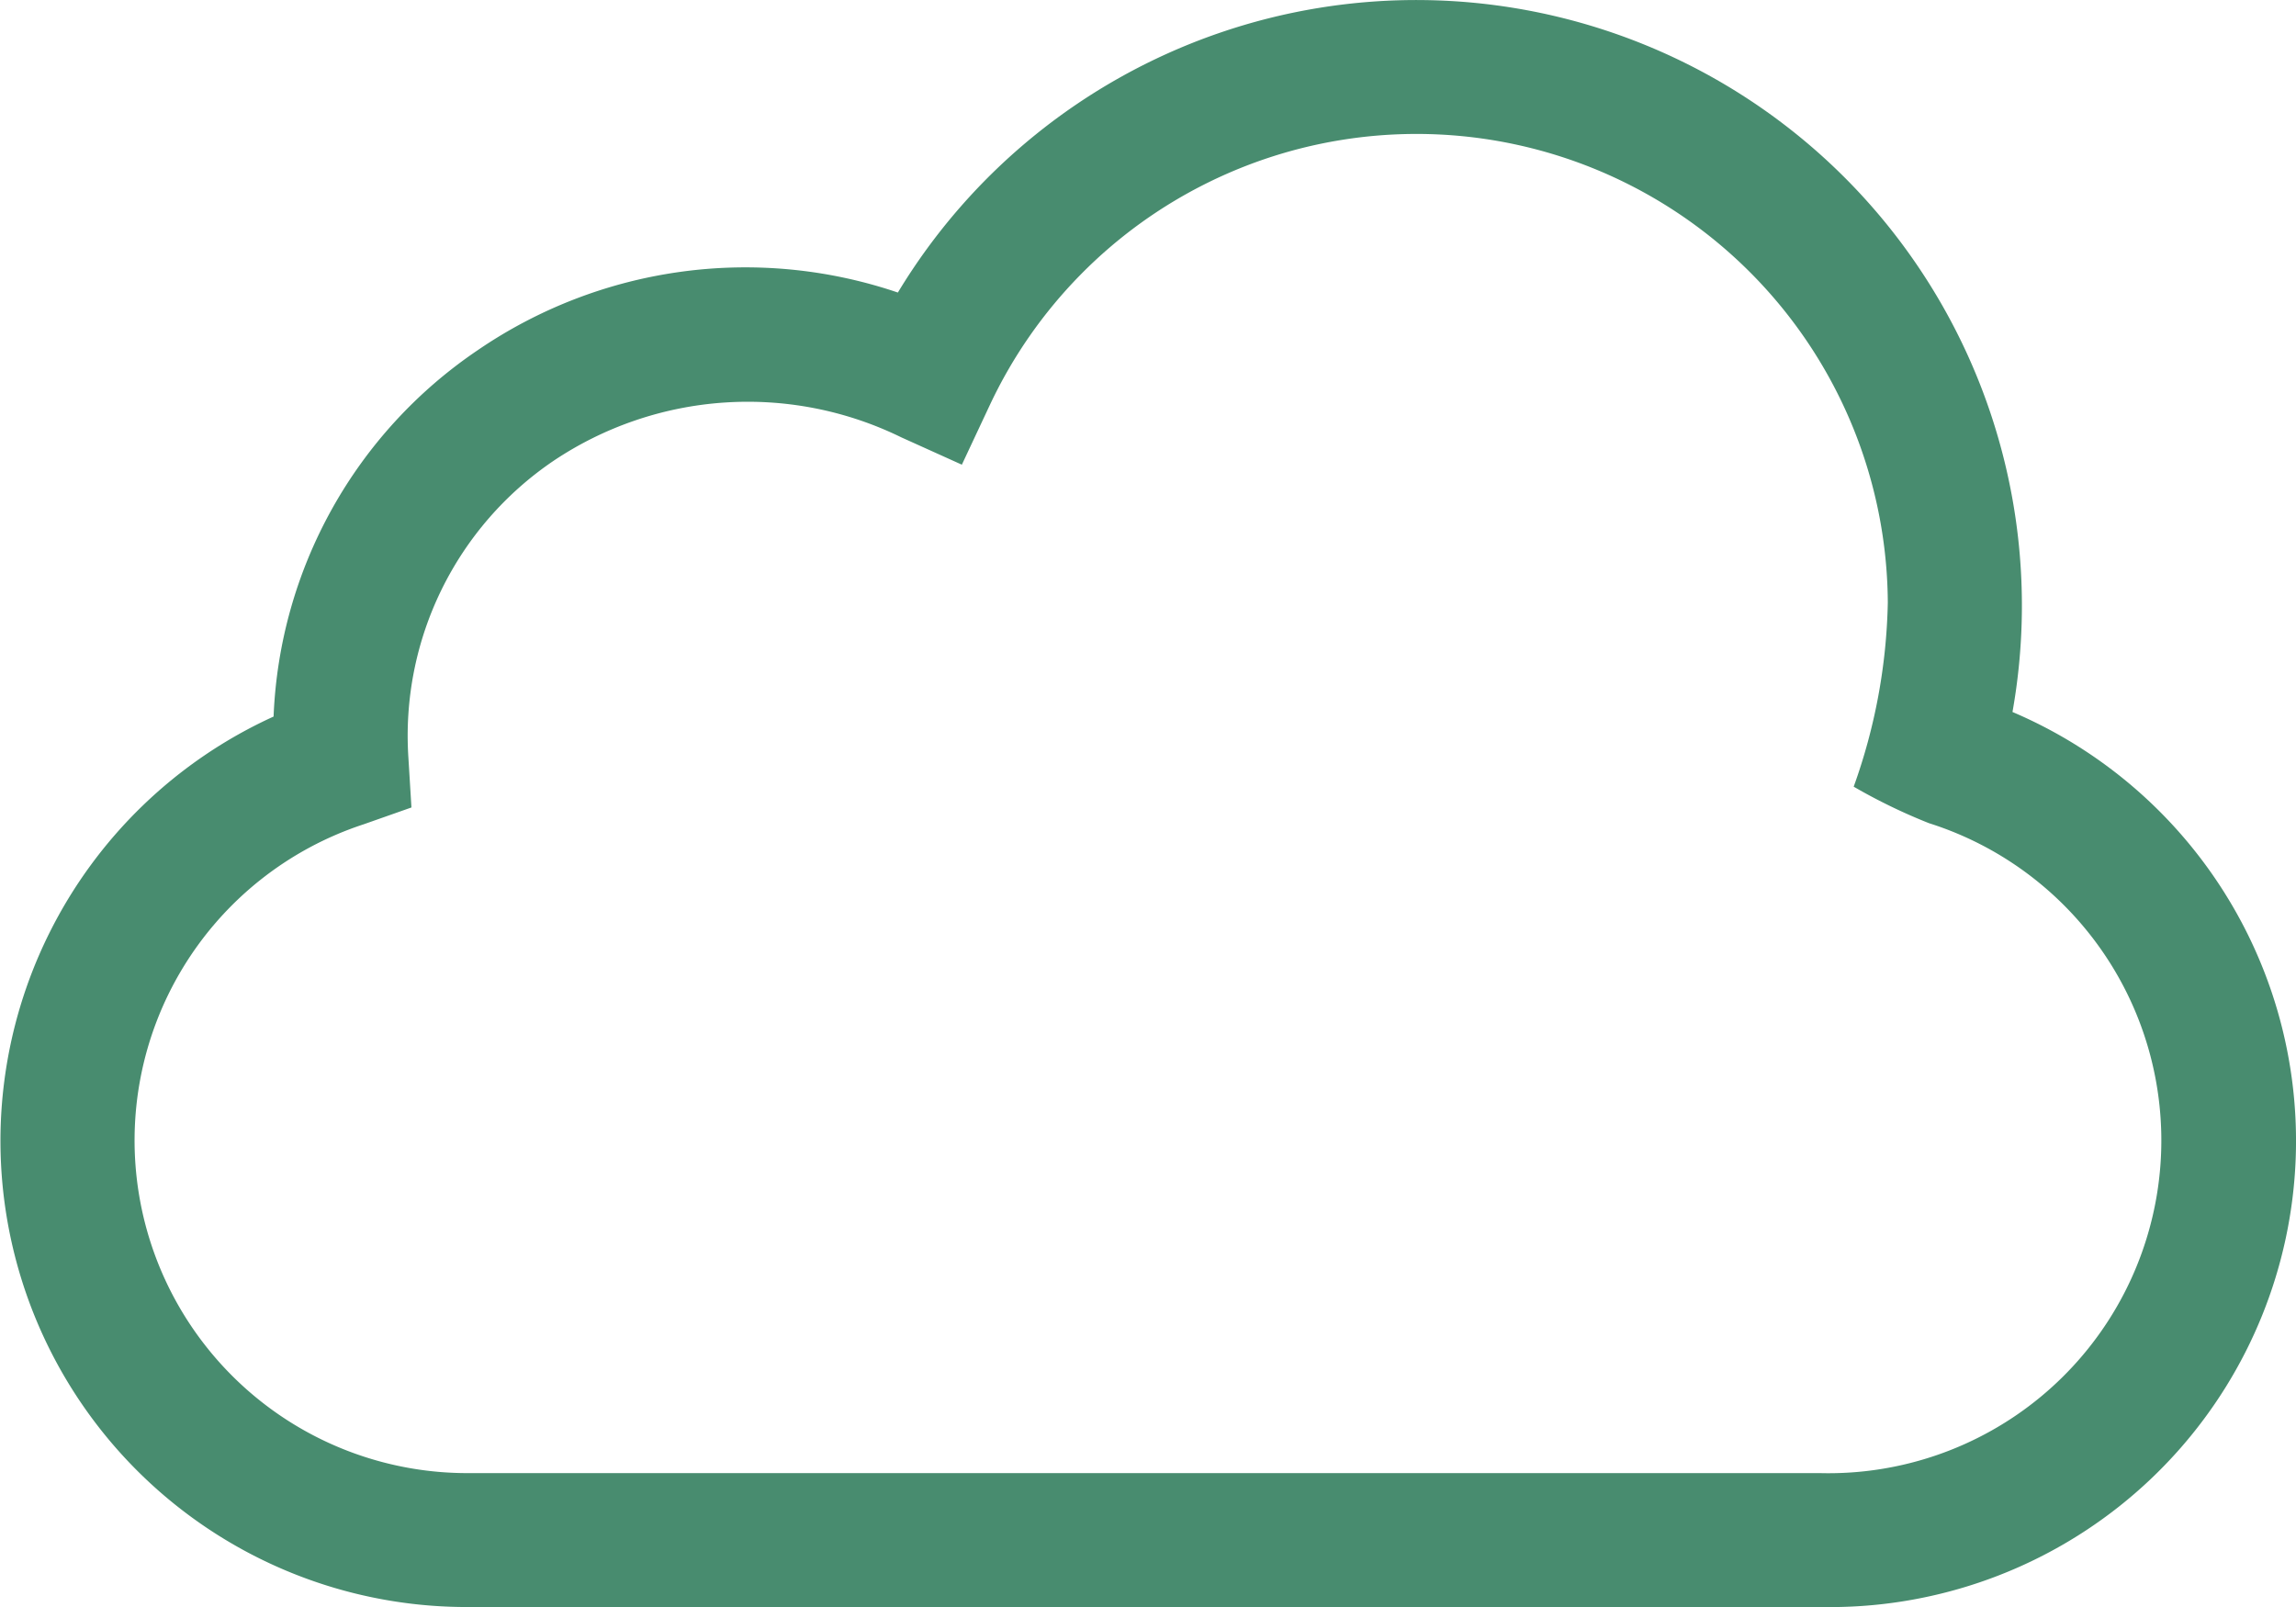
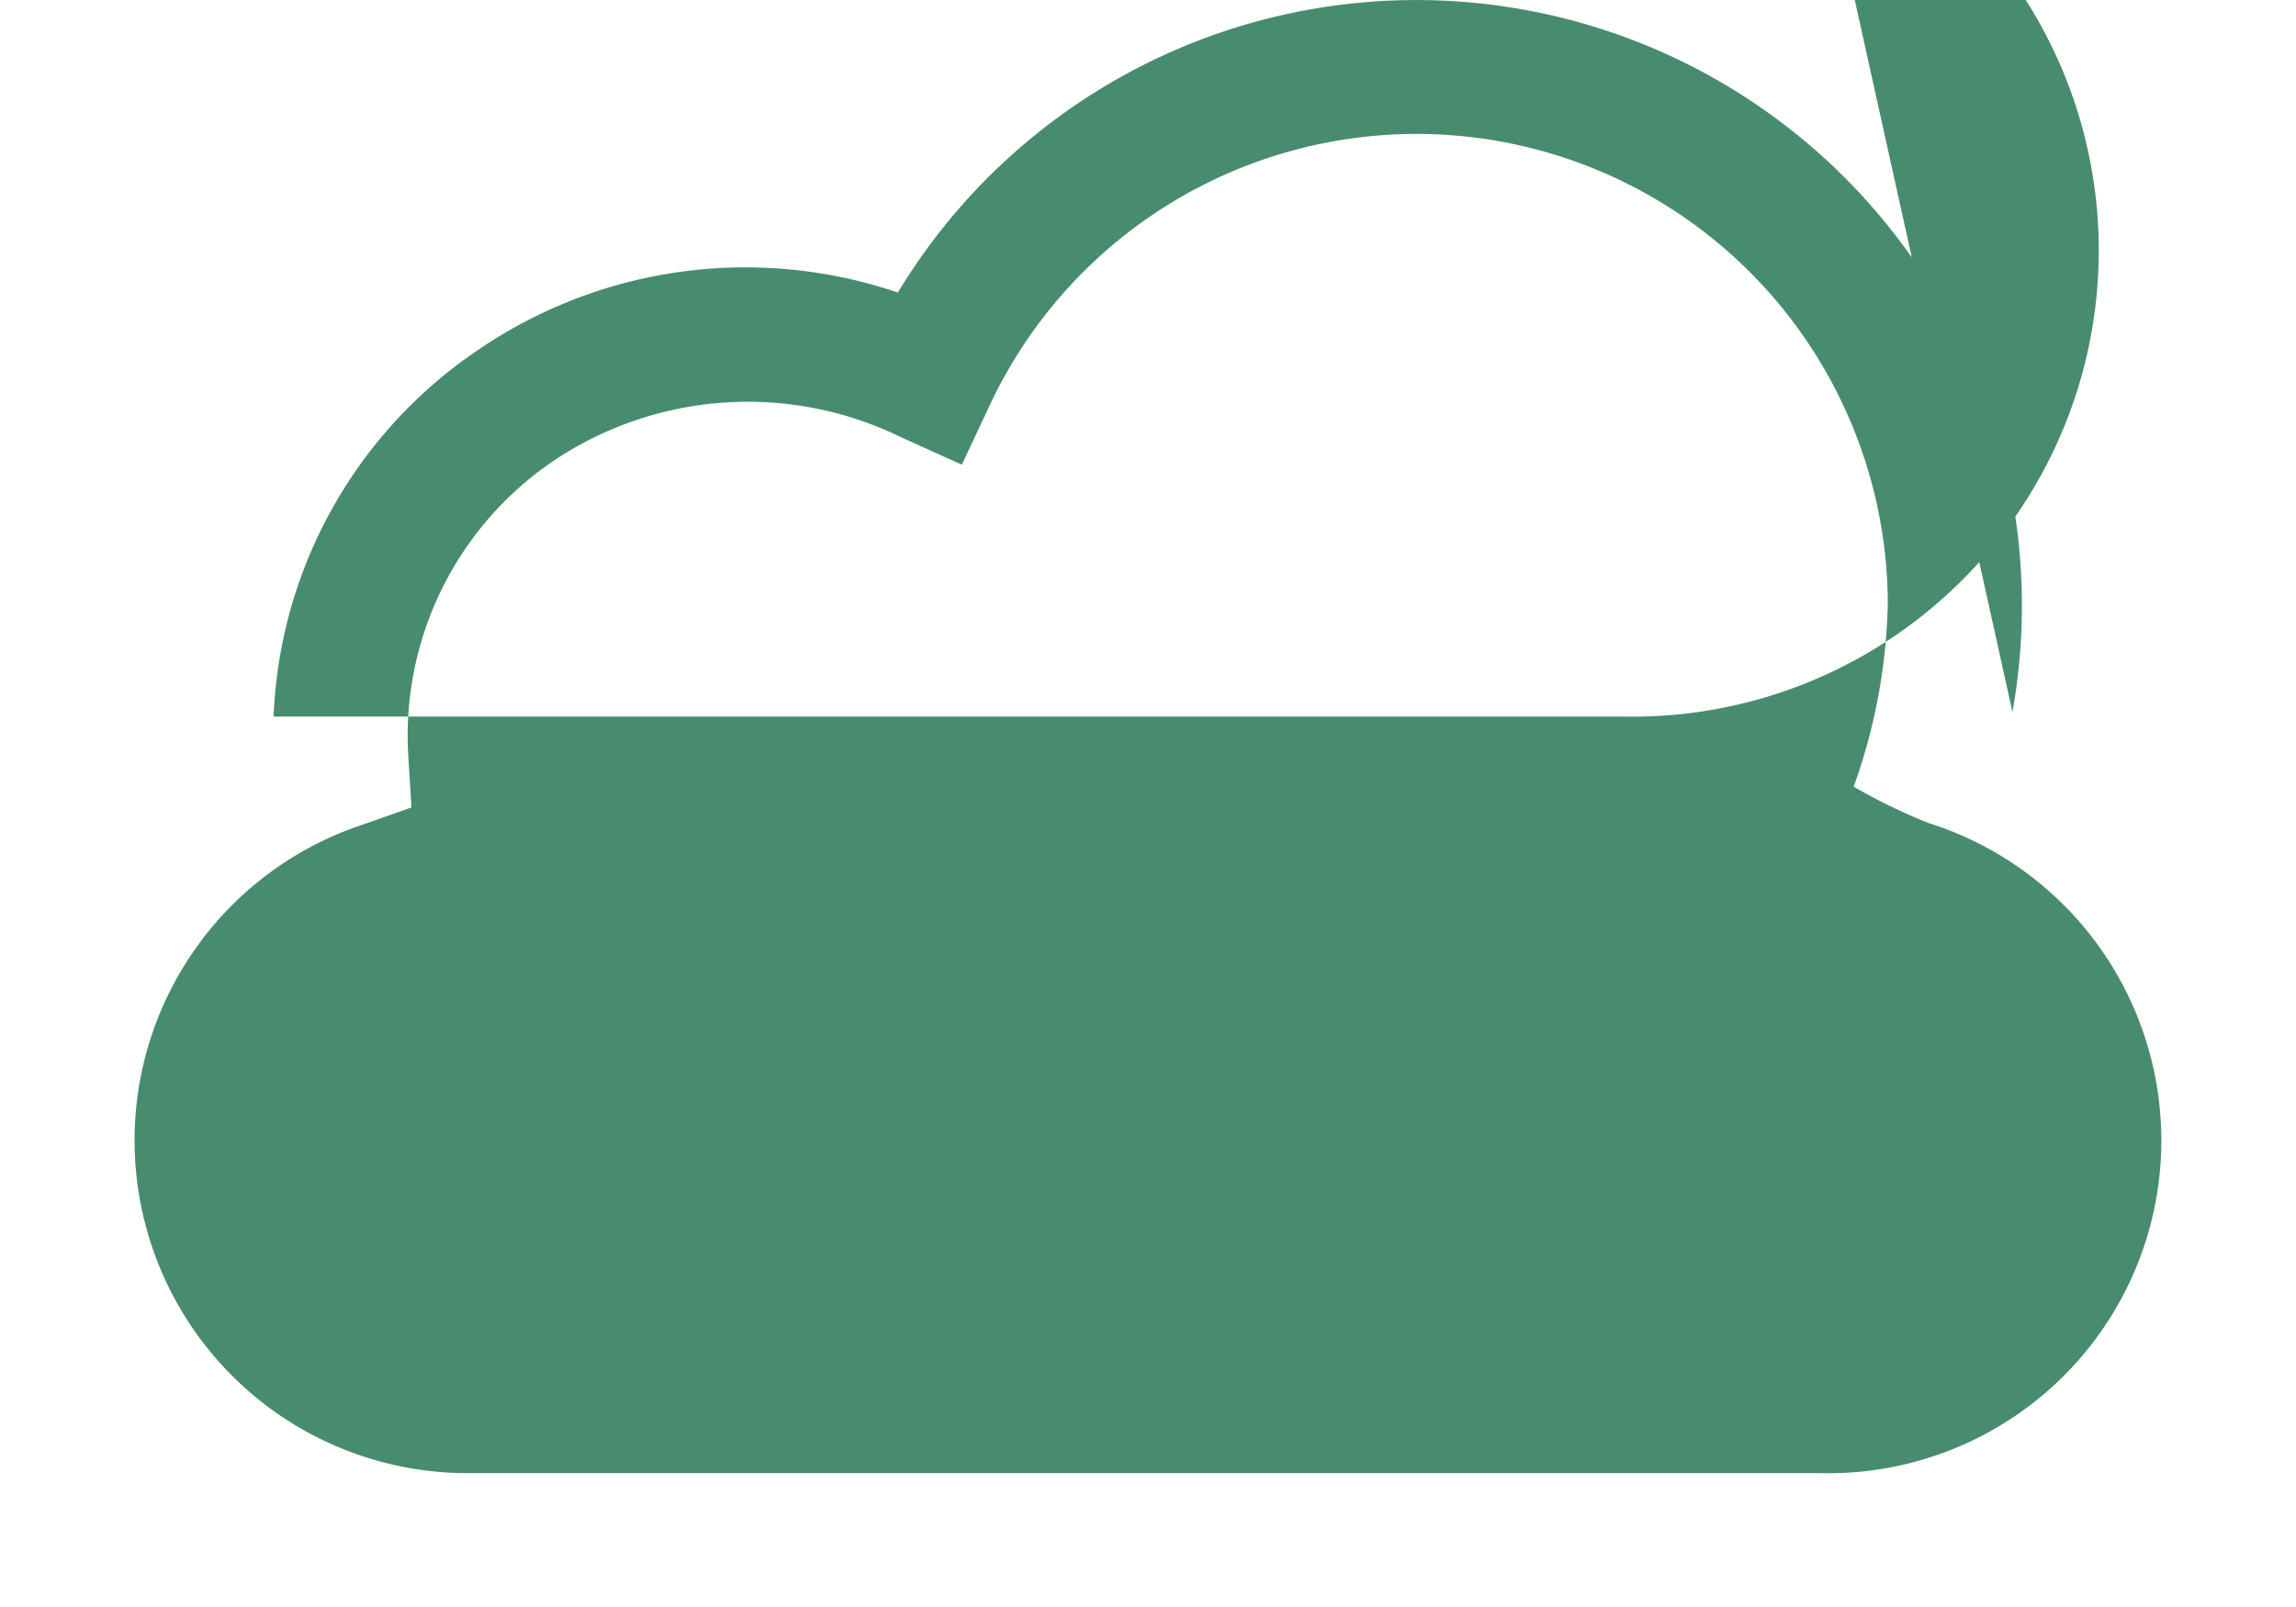
<svg xmlns="http://www.w3.org/2000/svg" width="70" height="49">
-   <path data-name="パス 40703" d="M61.356 21.71A18.464 18.464 0 0027.374 8.92a14.452 14.452 0 00-12.82 1.765 14.162 14.162 0 00-6.213 11.164A14.214 14.214 0 0014.355 49h41.153a14.215 14.215 0 005.849-27.29zm-5.849 23.207H14.355a10.144 10.144 0 01-3.267-19.783l1.456-.513-.094-1.535a10.125 10.125 0 014.428-9.036 10.638 10.638 0 0110.6-.715l1.847.834.858-1.83a14.369 14.369 0 0127.372 6.037 17.55 17.55 0 01-1.04 5.611A17.3 17.3 0 0058.81 25.1a10.147 10.147 0 01-3.3 19.818z" fill="#488c6f" />
+   <path data-name="パス 40703" d="M61.356 21.71A18.464 18.464 0 0027.374 8.92a14.452 14.452 0 00-12.82 1.765 14.162 14.162 0 00-6.213 11.164h41.153a14.215 14.215 0 005.849-27.29zm-5.849 23.207H14.355a10.144 10.144 0 01-3.267-19.783l1.456-.513-.094-1.535a10.125 10.125 0 014.428-9.036 10.638 10.638 0 0110.6-.715l1.847.834.858-1.83a14.369 14.369 0 0127.372 6.037 17.55 17.55 0 01-1.04 5.611A17.3 17.3 0 0058.81 25.1a10.147 10.147 0 01-3.3 19.818z" fill="#488c6f" />
</svg>